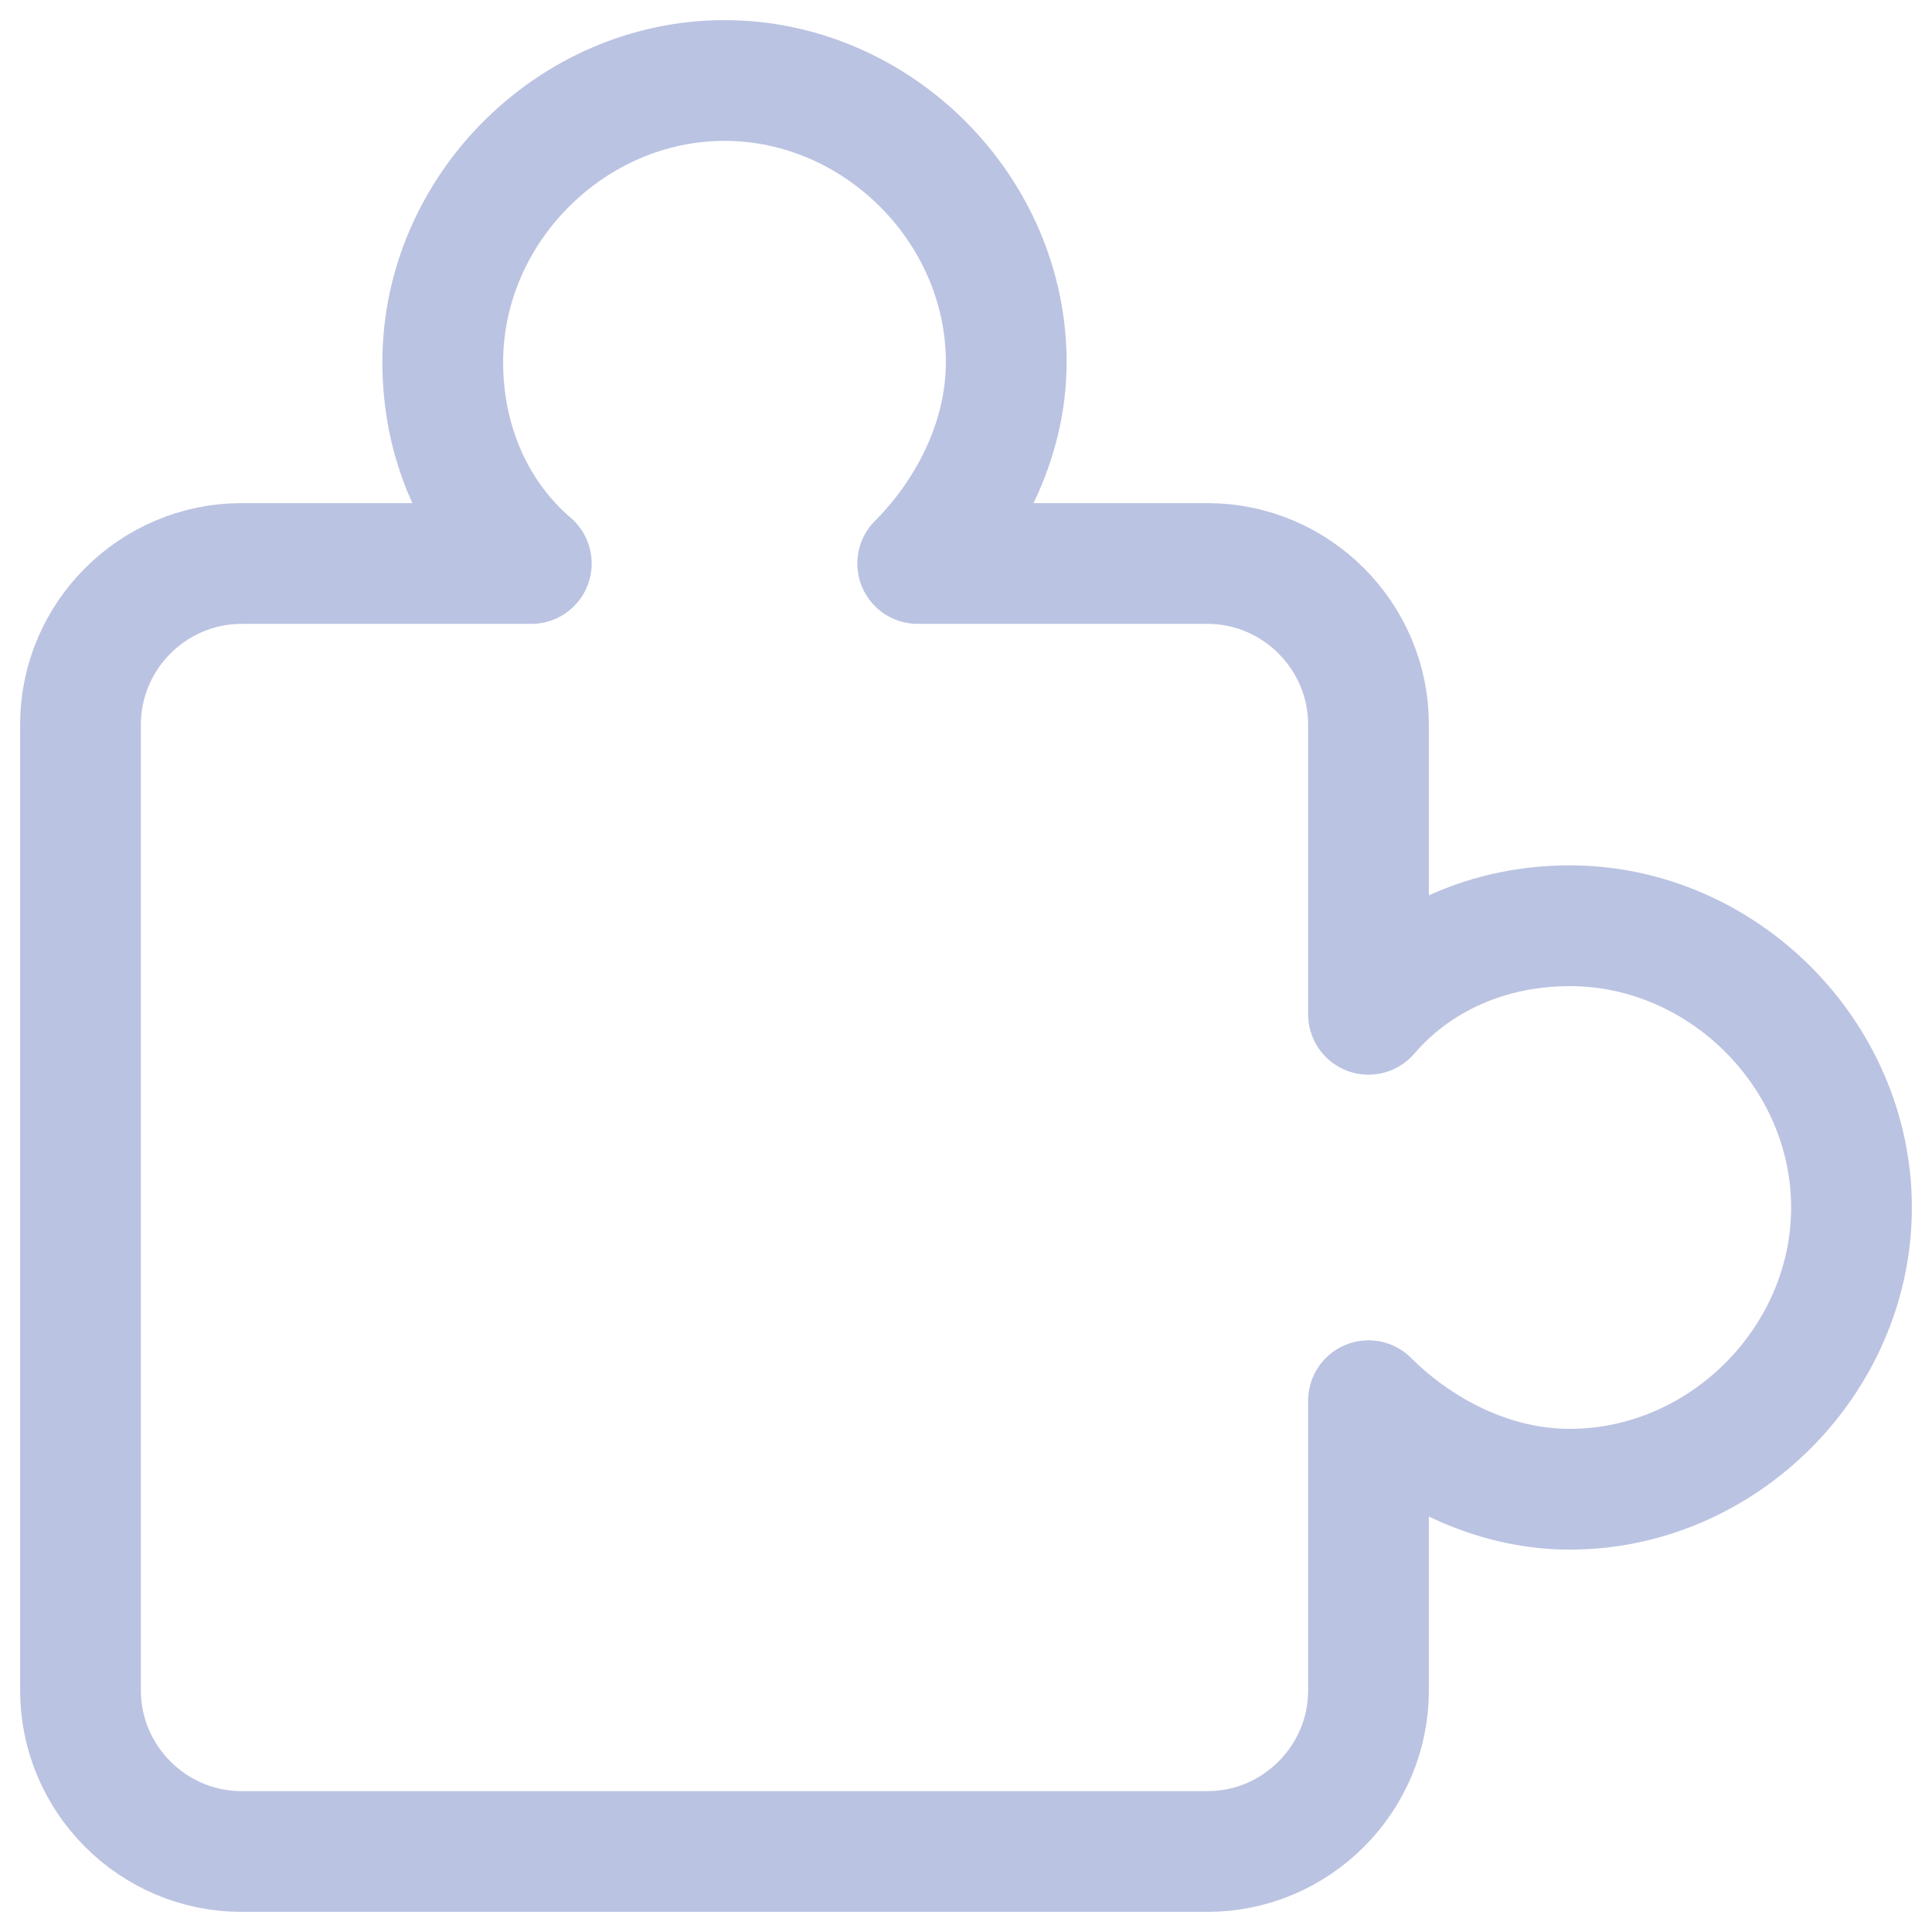
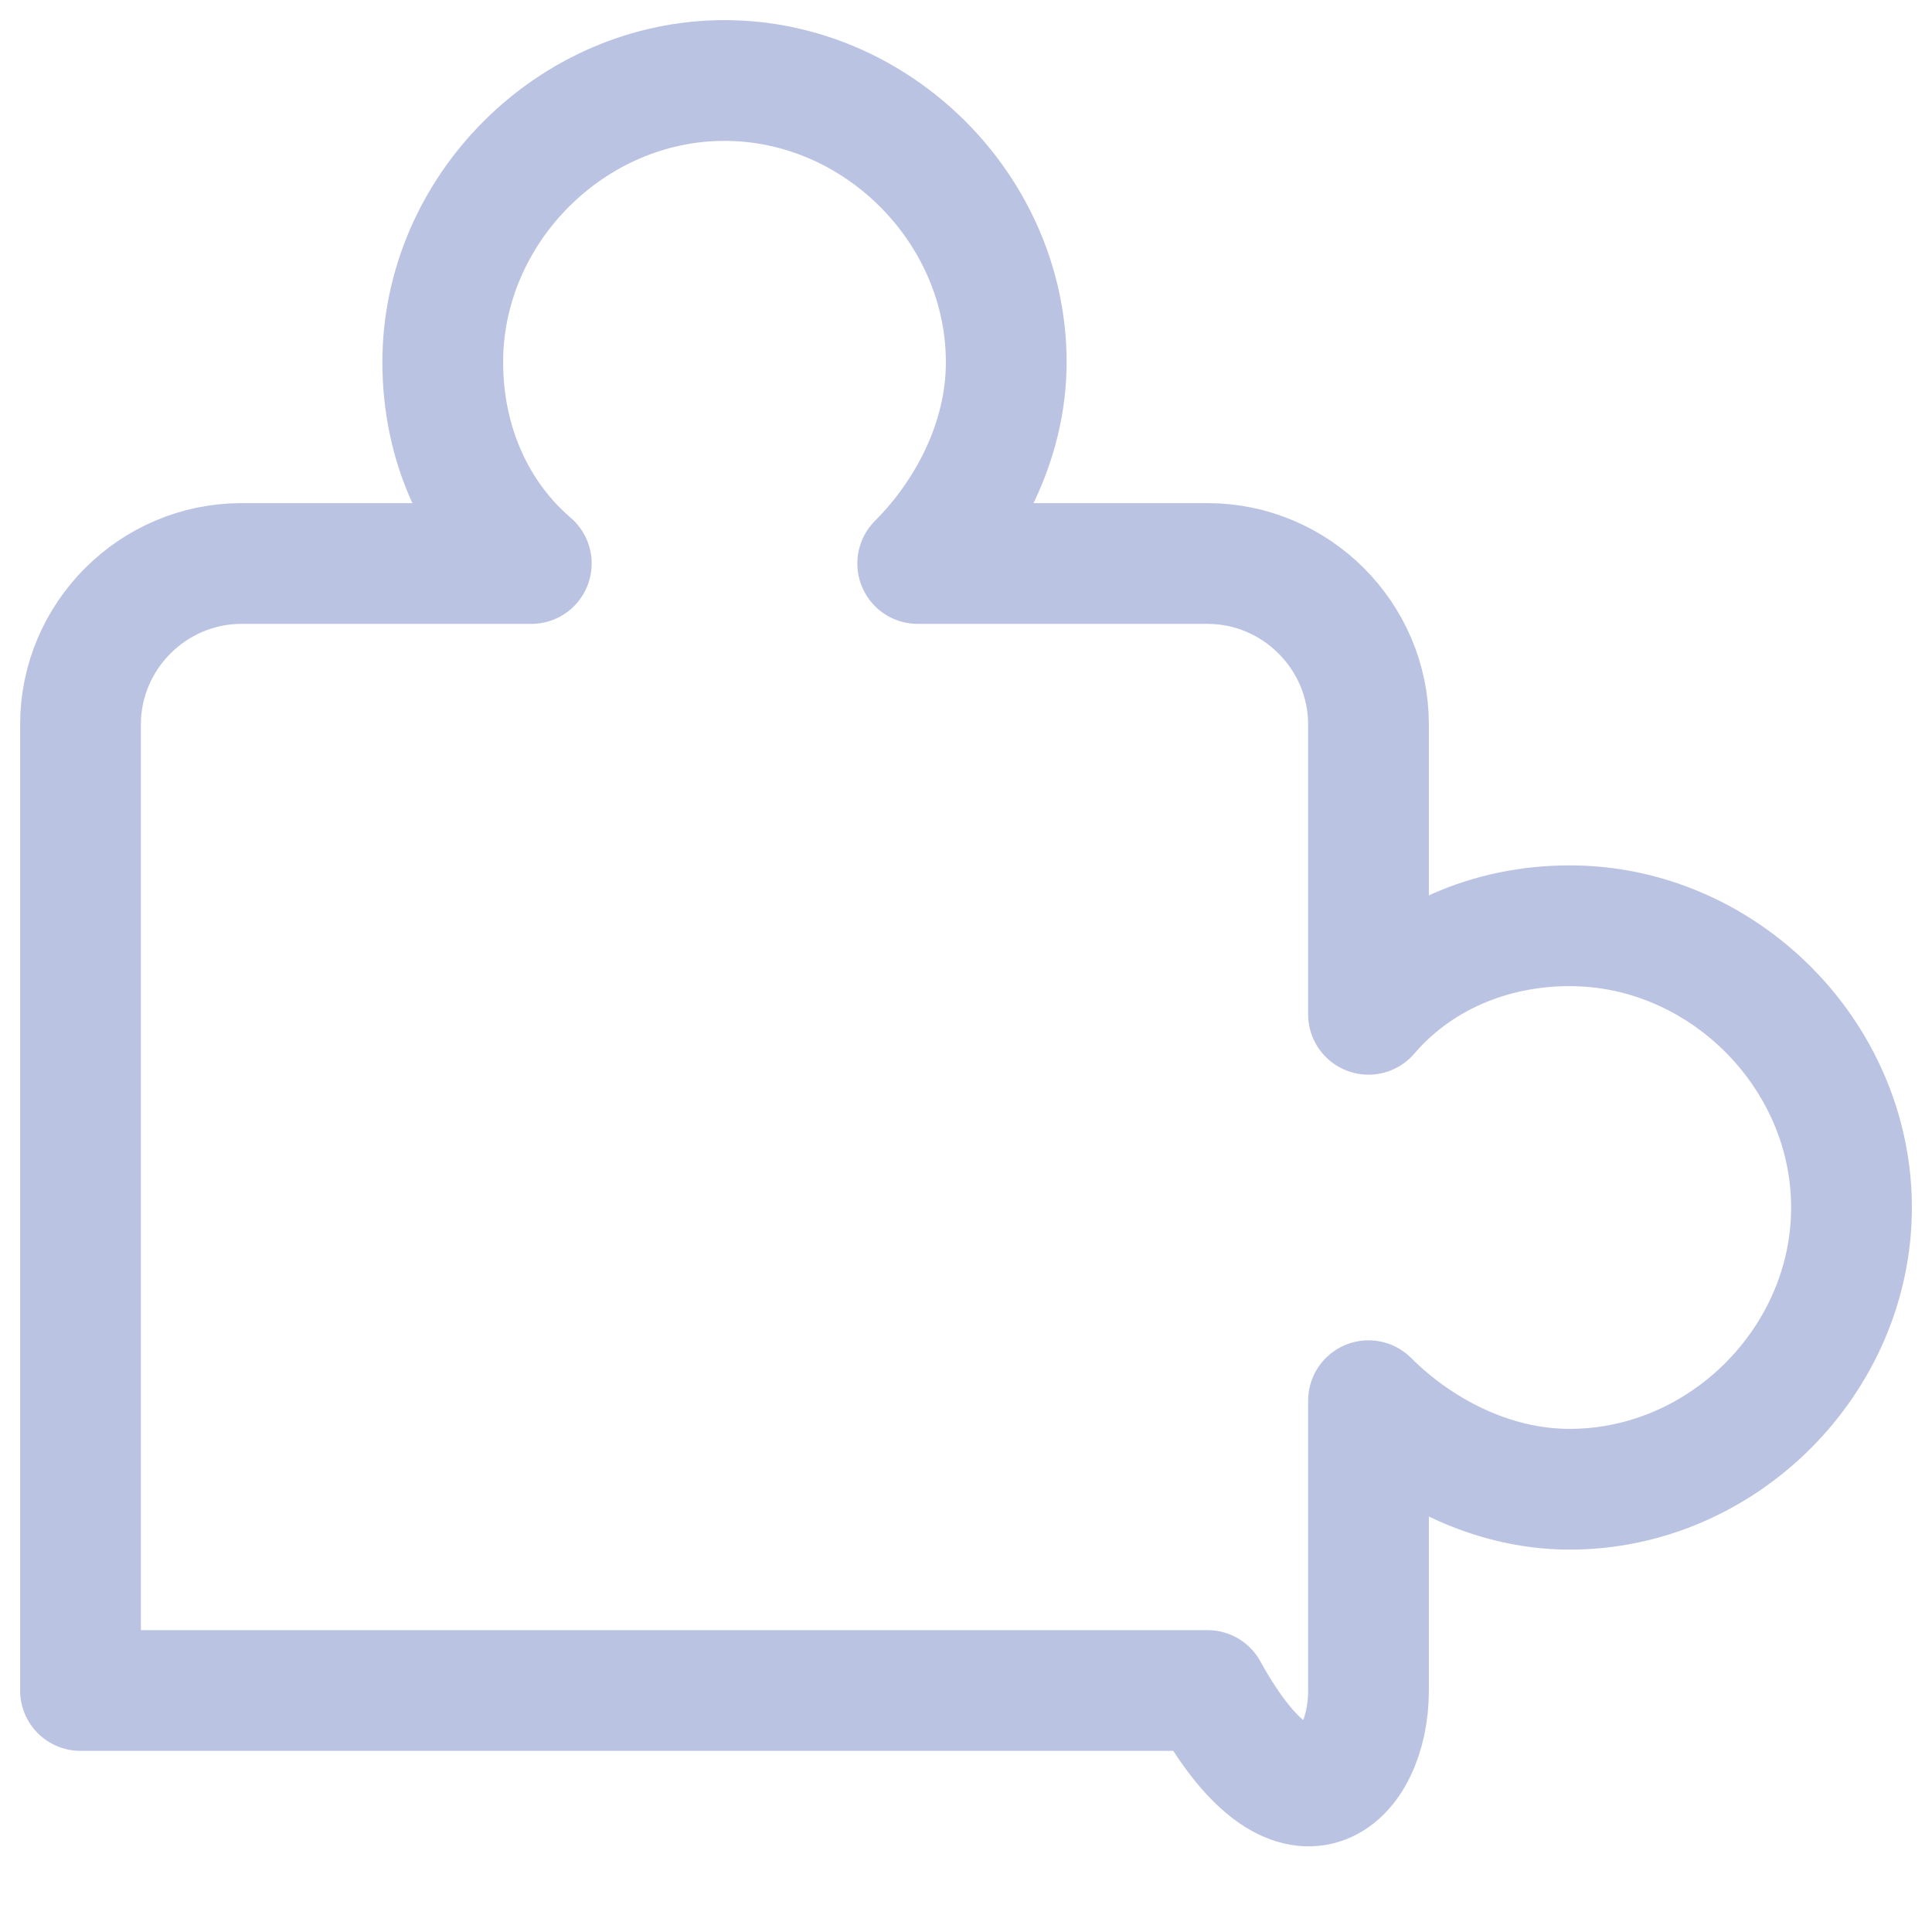
<svg xmlns="http://www.w3.org/2000/svg" width="24" height="24" viewBox="0 0 24 24" fill="none">
-   <path d="M19.5 11.5C18.5 11.5 17.6 11.9 17 12.6V9C17 7.9 16.1 7 15 7H11.4C12 6.4 12.5 5.5 12.5 4.5C12.5 2.6 10.9 1 9 1C7.1 1 5.5 2.6 5.5 4.5C5.5 5.5 5.9 6.4 6.6 7H3C1.9 7 1 7.9 1 9V21C1 22.1 1.9 23 3 23H15C16.1 23 17 22.1 17 21V17.4C17.6 18 18.5 18.5 19.5 18.5C21.4 18.5 23 16.9 23 15C23 13.1 21.4 11.5 19.5 11.5Z" stroke="#BBC3E2" stroke-width="1.5" stroke-miterlimit="10" stroke-linecap="round" stroke-linejoin="round" />
+   <path d="M19.5 11.5C18.5 11.5 17.6 11.9 17 12.6V9C17 7.9 16.1 7 15 7H11.4C12 6.4 12.5 5.5 12.5 4.5C12.5 2.6 10.9 1 9 1C7.1 1 5.5 2.6 5.5 4.5C5.5 5.5 5.9 6.4 6.6 7H3C1.9 7 1 7.9 1 9V21H15C16.1 23 17 22.1 17 21V17.4C17.6 18 18.5 18.5 19.5 18.5C21.4 18.5 23 16.9 23 15C23 13.1 21.4 11.5 19.5 11.5Z" stroke="#BBC3E2" stroke-width="1.5" stroke-miterlimit="10" stroke-linecap="round" stroke-linejoin="round" />
</svg>